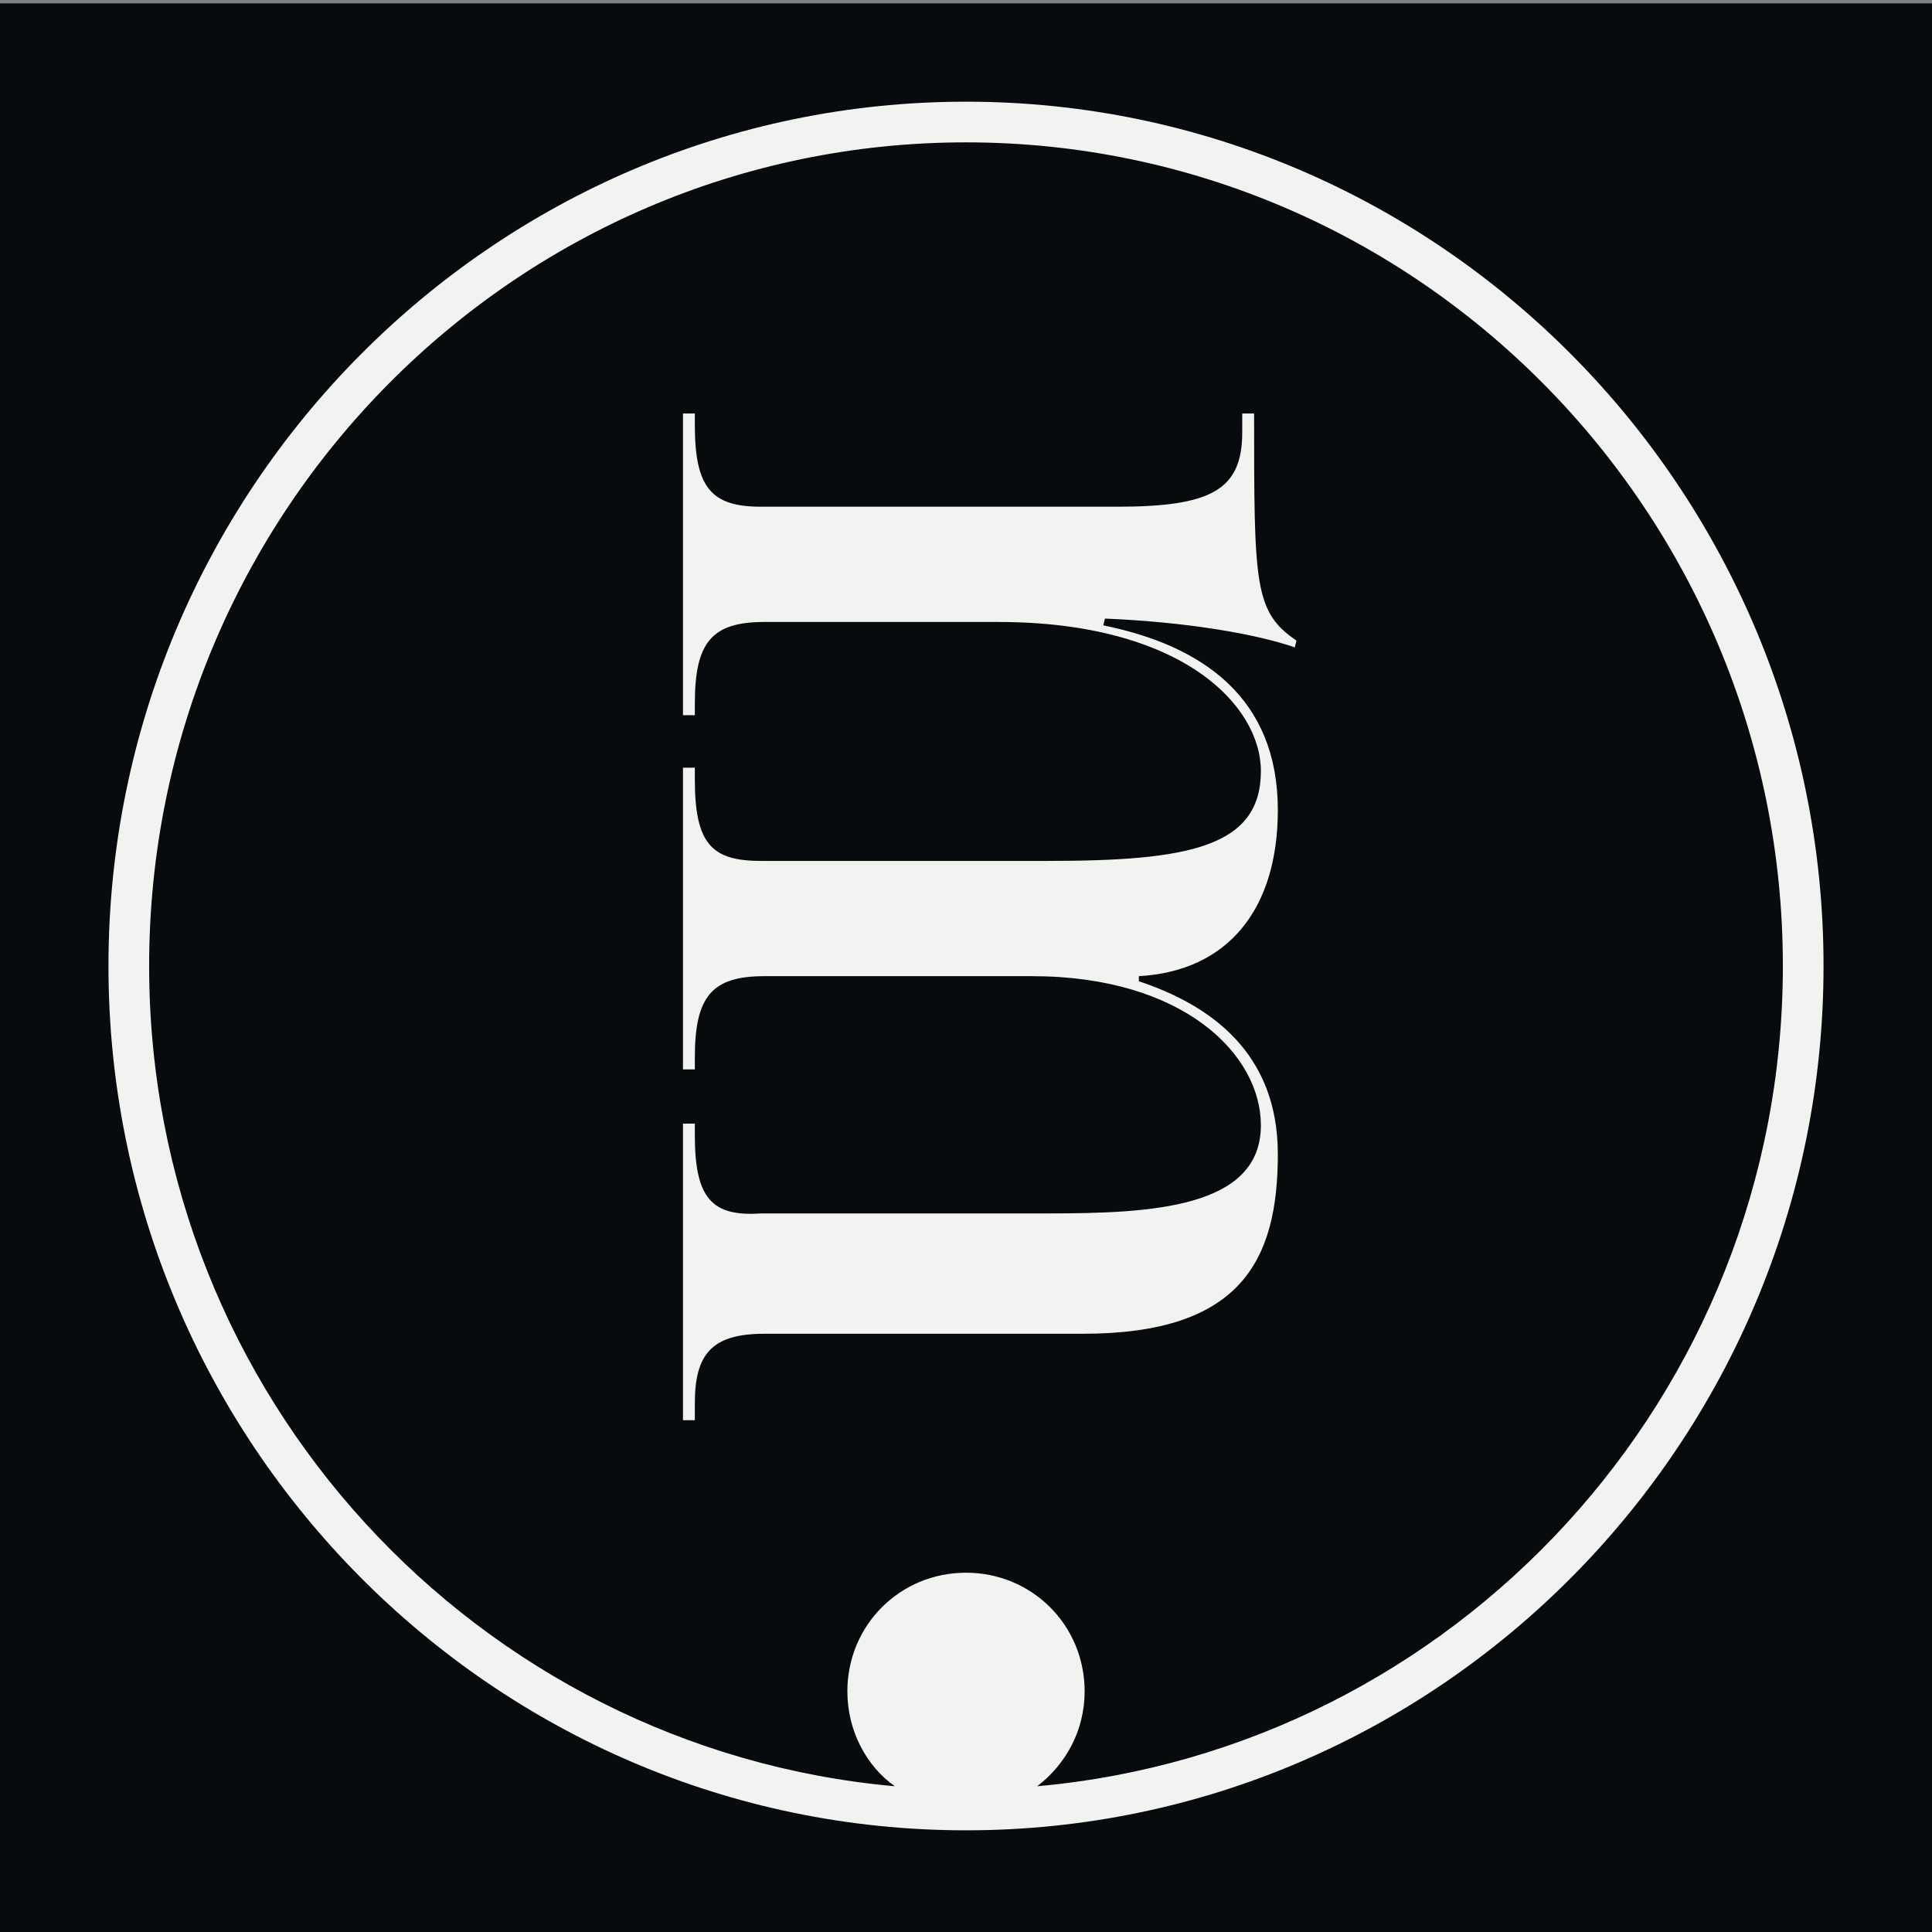
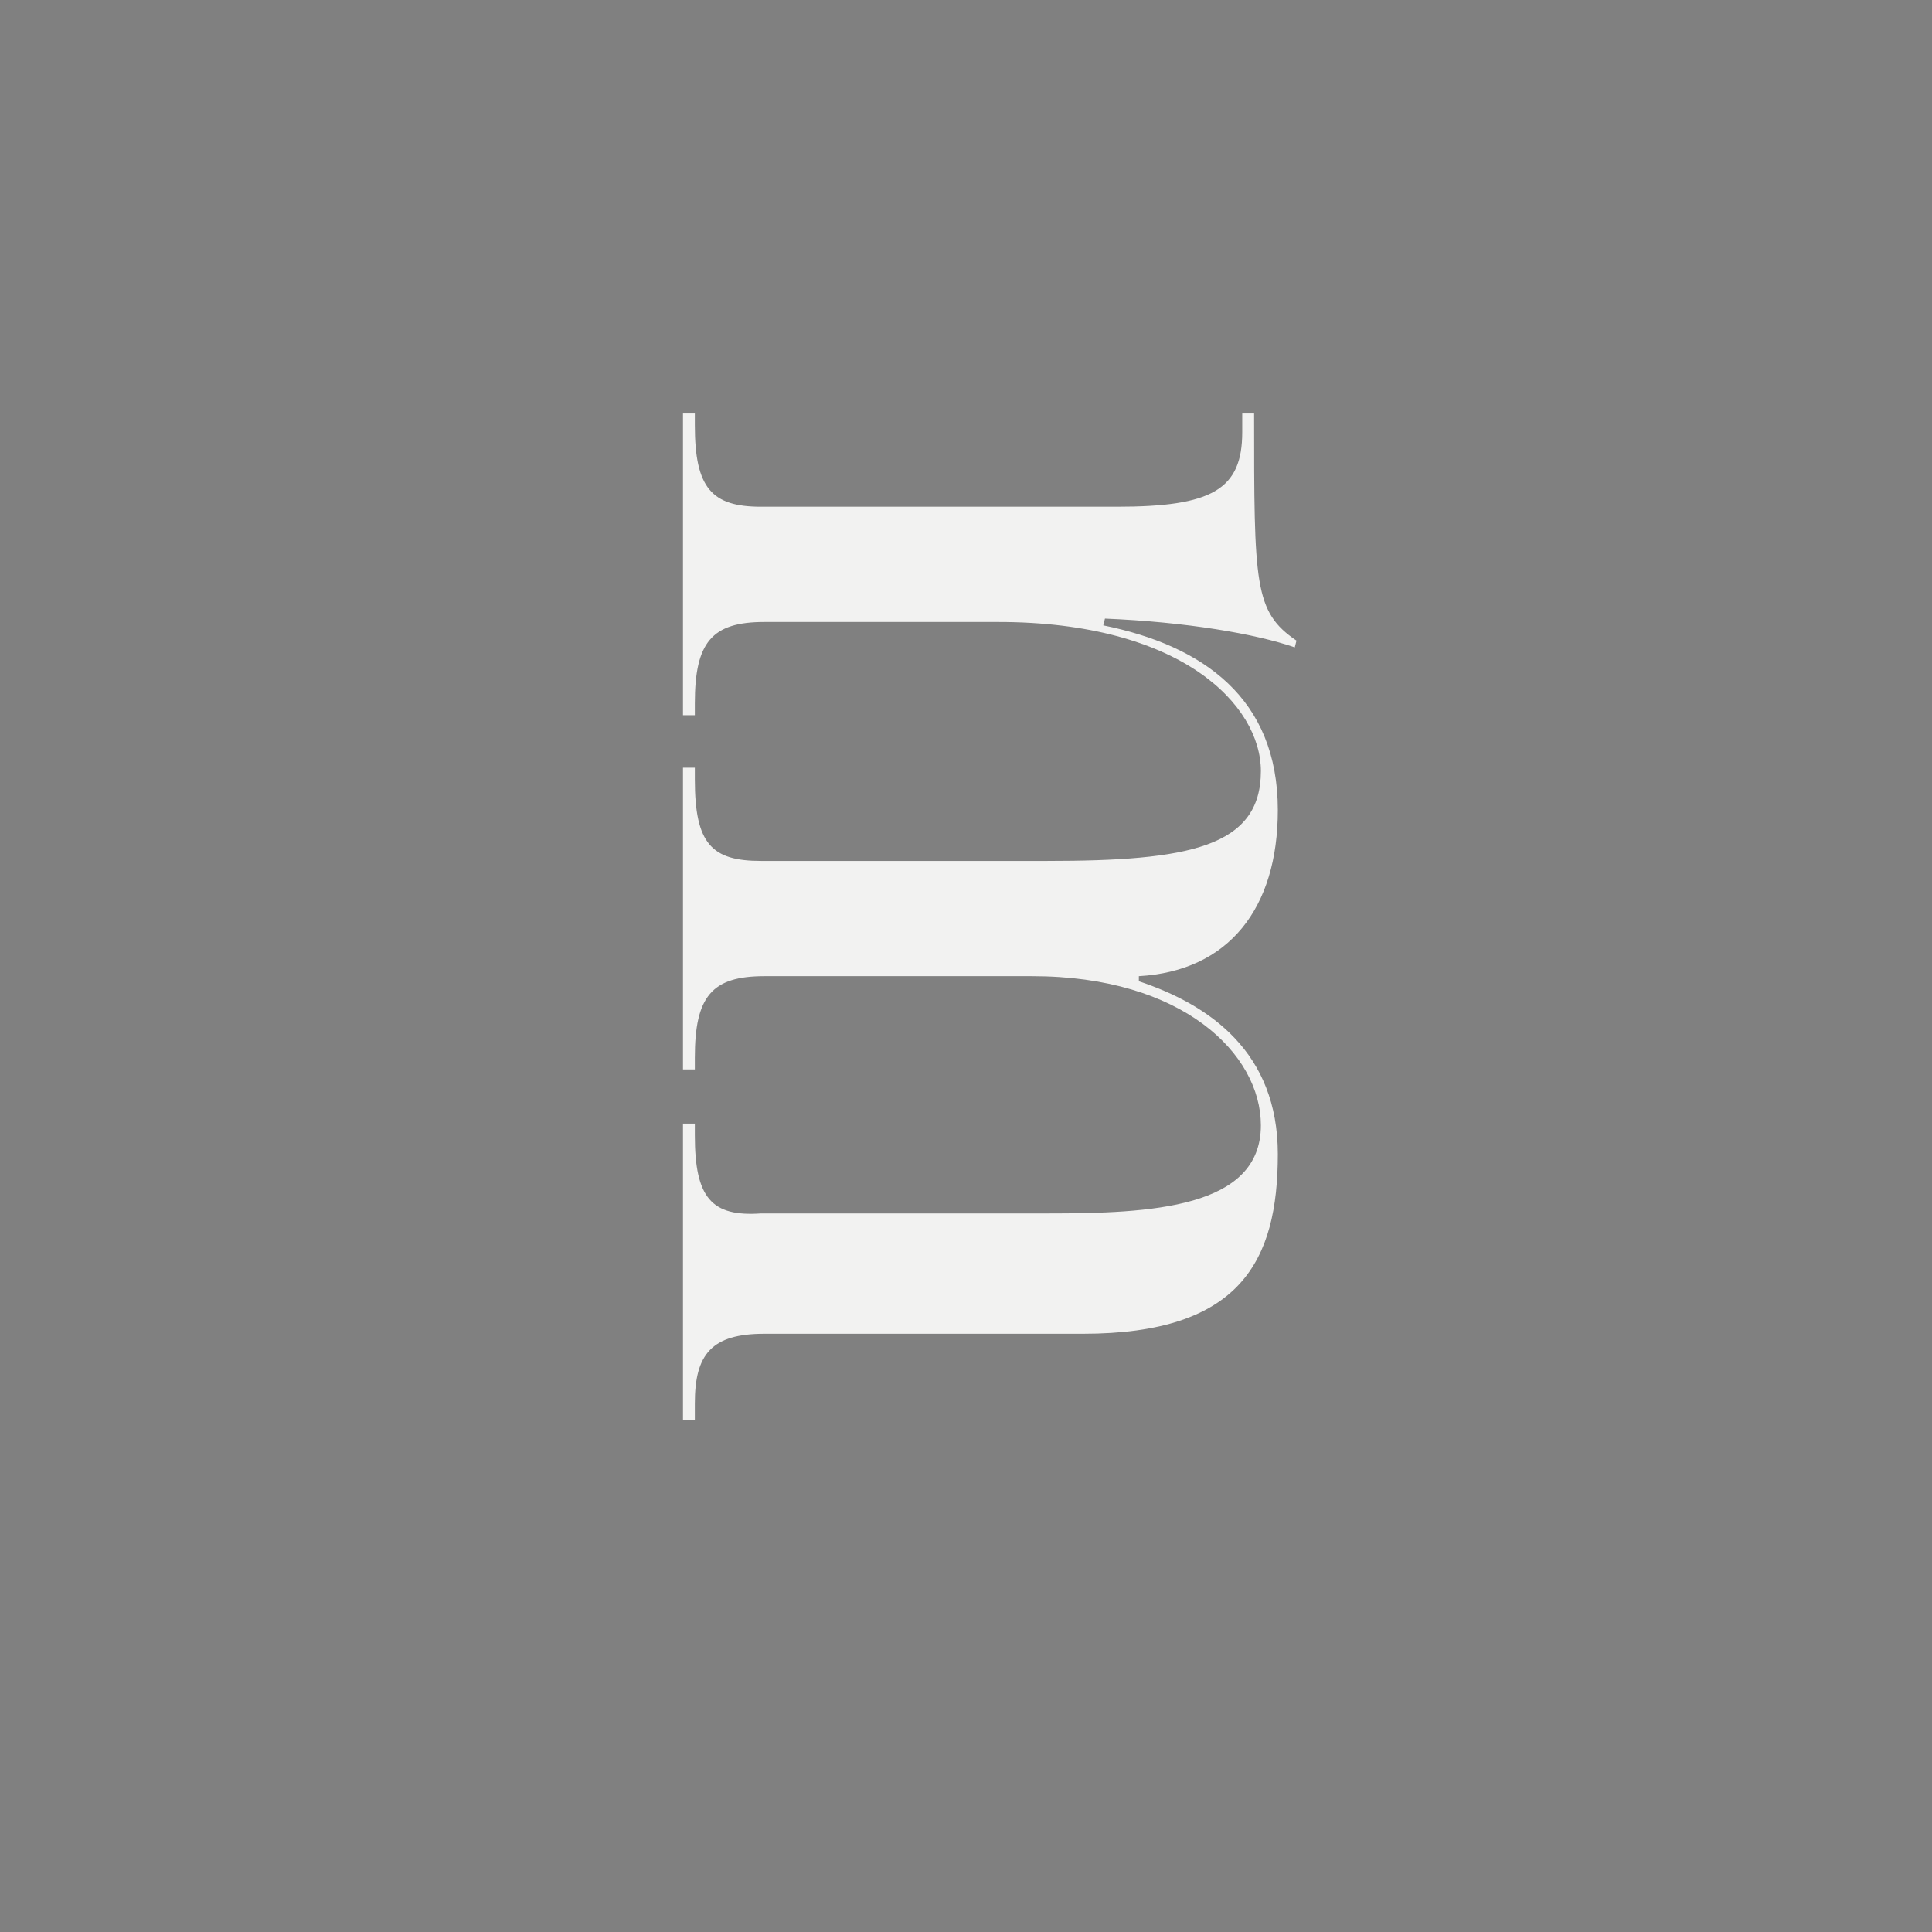
<svg xmlns="http://www.w3.org/2000/svg" version="1.1" id="Vrstva_1" x="0px" y="0px" viewBox="0 0 114 114" style="enable-background:new 0 0 114 114;" xml:space="preserve">
  <rect x="0" y="0" width="114" height="114" fill="#808080" stroke="none" />
  <style type="text/css">
	.st0{fill:#080B0D;}
	.st1{fill:#F2F2F1;}
</style>
-   <rect y="0.2" class="st0" width="114.1" height="114.1" />
  <g>
    <path class="st1" d="M74,24.4h-0.7v1.1c0,3.4-1.8,4.4-7.4,4.4h-21c-2.9,0-3.9-1.1-3.9-4.8v-0.7h-0.7v17.8H41v-0.7   c0-3.6,1-4.8,4.1-4.8h13.8c10.8,0,15.5,4.9,15.5,8.8c0,4.5-4.3,5.3-12.6,5.3H44.9C42,50.8,41,49.8,41,46v-0.7h-0.7v17.8H41v-0.7   c0-3.6,1-4.8,4.1-4.8h15.8c8.9,0,13.5,4.6,13.5,8.8c0,4.9-6.5,5.2-12.6,5.2H44.9C42,71.8,41,70.7,41,67v-0.7h-0.7v17.5H41v-1   c0-2.9,1-4.1,4.1-4.1h18.8c9.3,0,11.5-4.3,11.5-10.6c0-6-4-8.8-8.2-10.2v-0.3c5.3-0.3,8.2-4,8.2-9.8c0-6.6-4.4-9.7-10.3-10.9   l0.1-0.4c4.8,0.2,8.9,0.9,11.2,1.7l0.1-0.4C74,36.1,74,34.5,74,24.4z" />
-     <path class="st1" d="M57,6C29.1,6,6.4,28.9,6.4,57s22.7,51,50.6,51s50.6-22.9,50.6-51S84.9,6,57,6z M61.2,105.4   c1.7-1.3,2.8-3.3,2.8-5.6c0-3.9-3.1-7-7-7c-3.9,0-7,3.1-7,7c0,2.3,1.1,4.4,2.8,5.6C28.2,103.2,8.8,82.4,8.8,57   C8.8,30.2,30.4,8.4,57,8.4c26.6,0,48.2,21.8,48.2,48.6C105.2,82.4,85.8,103.2,61.2,105.4z" />
  </g>
</svg>